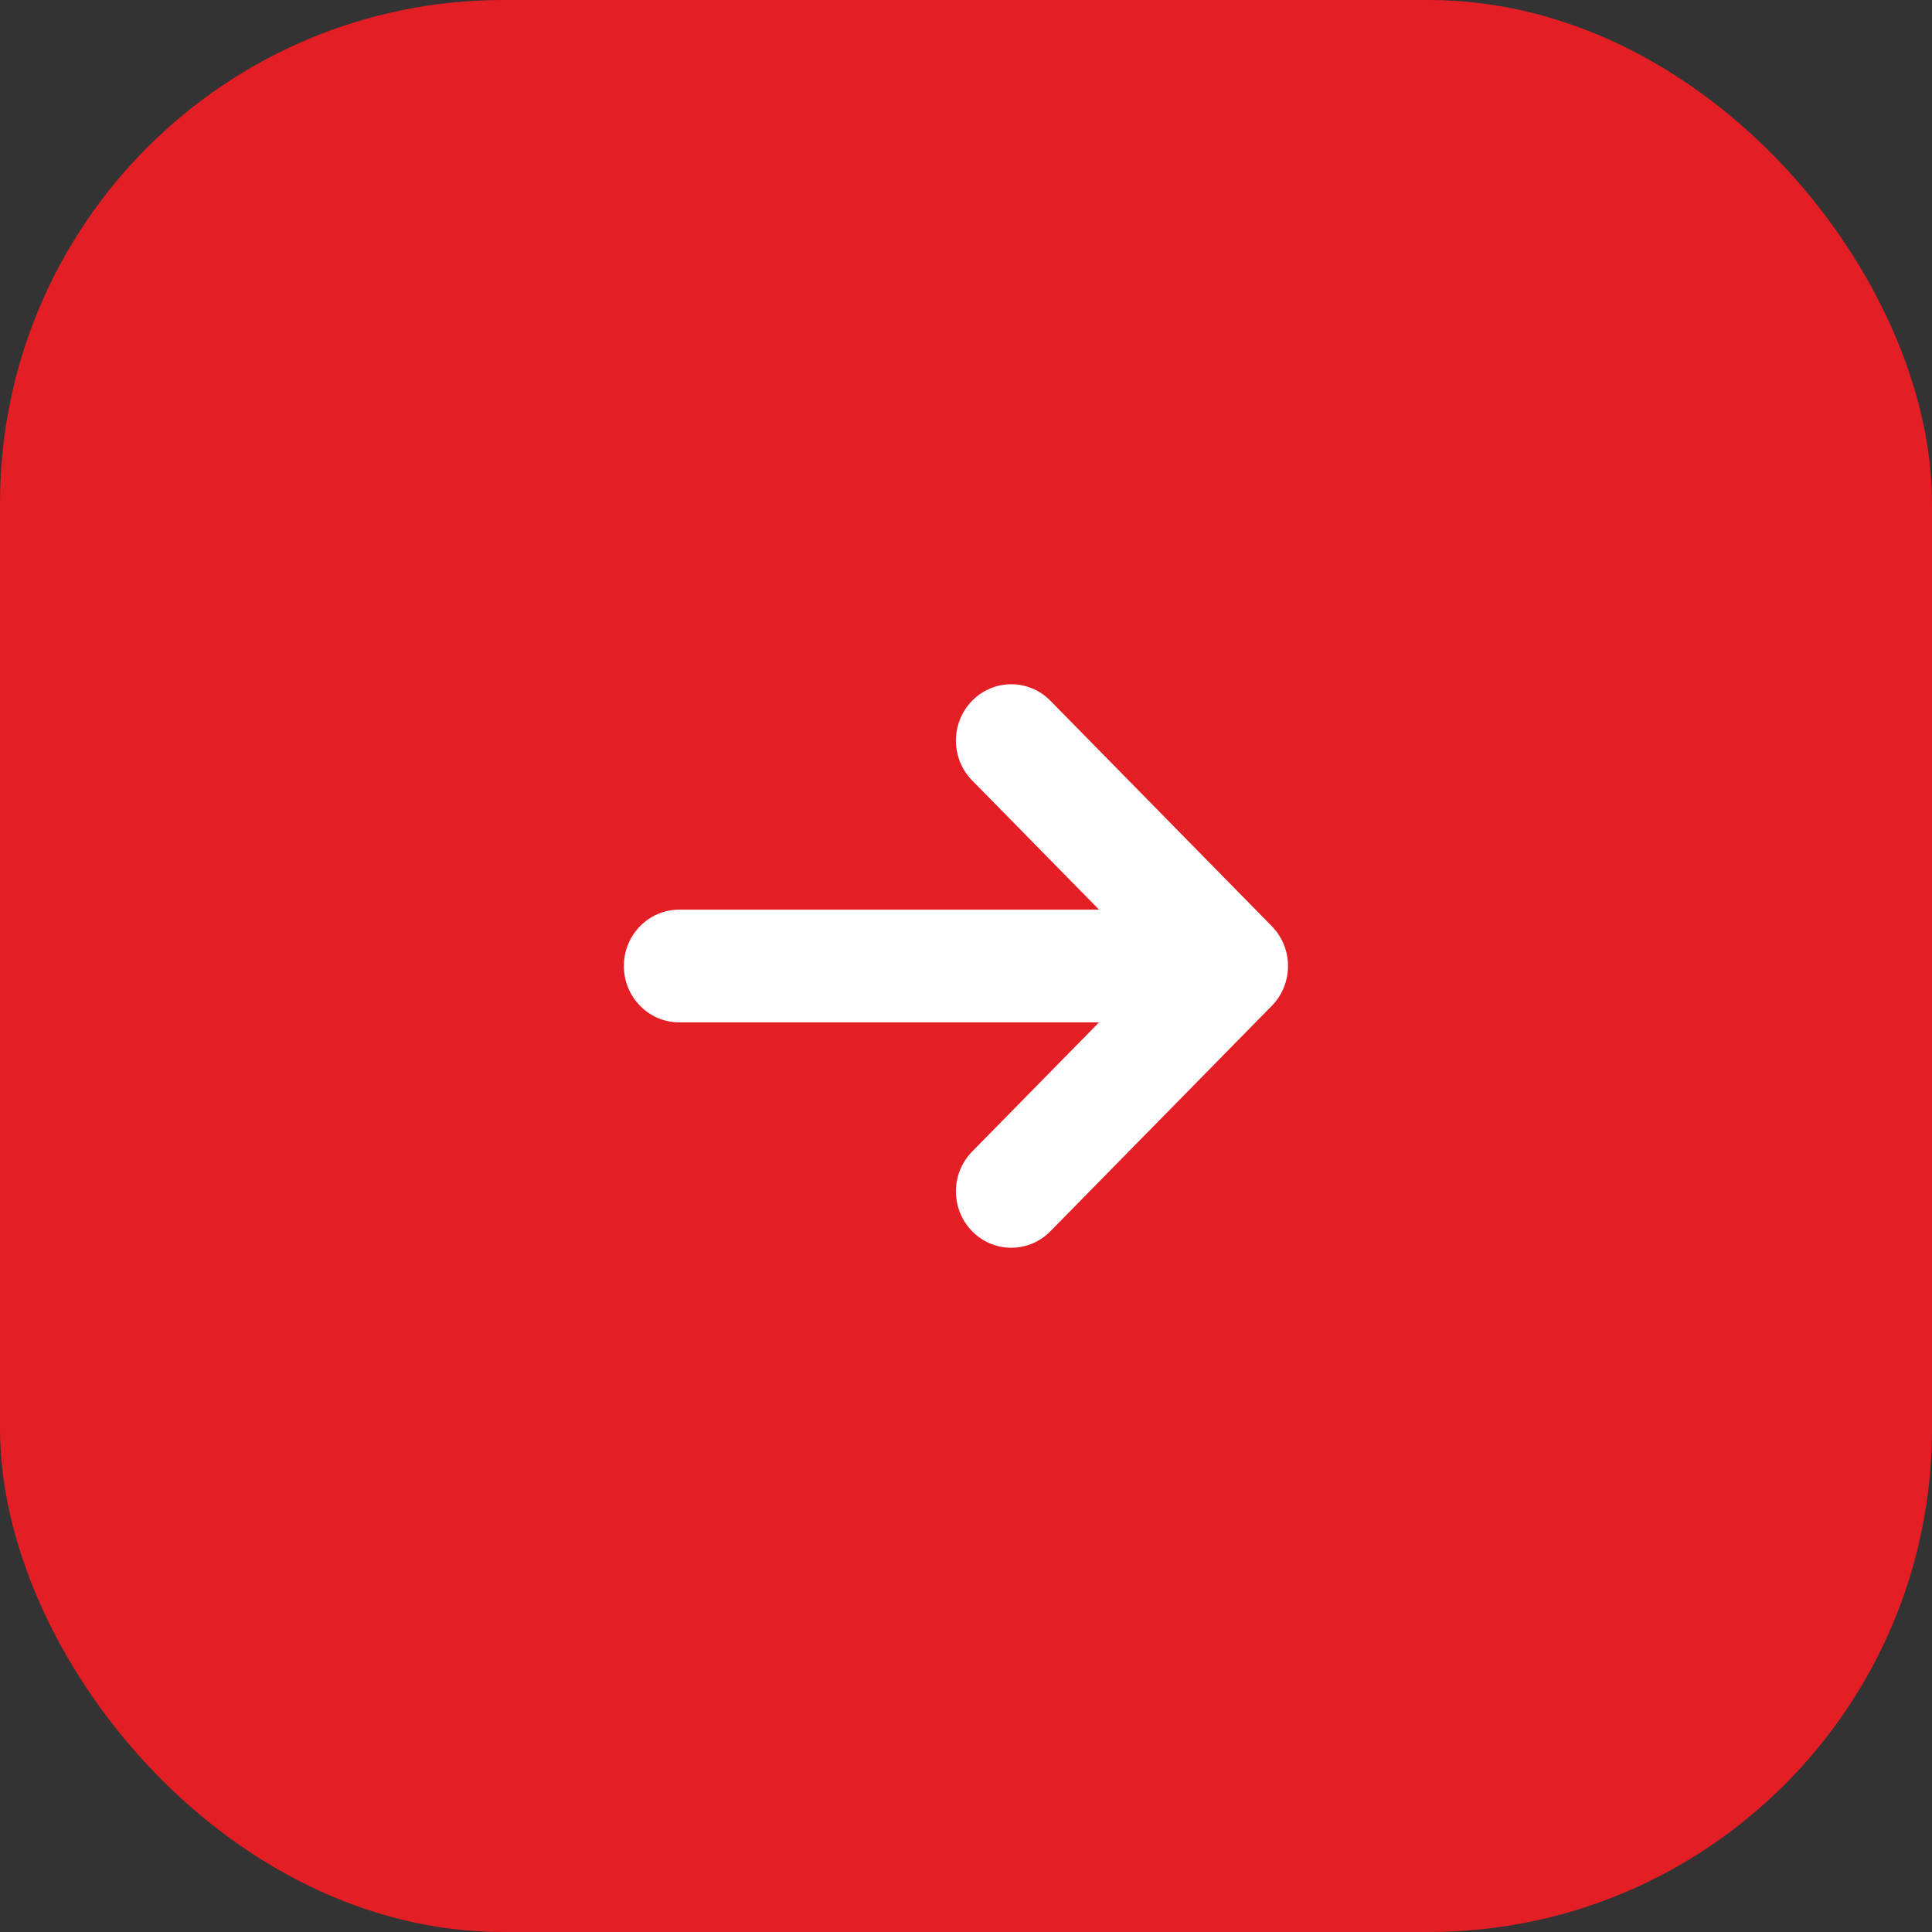
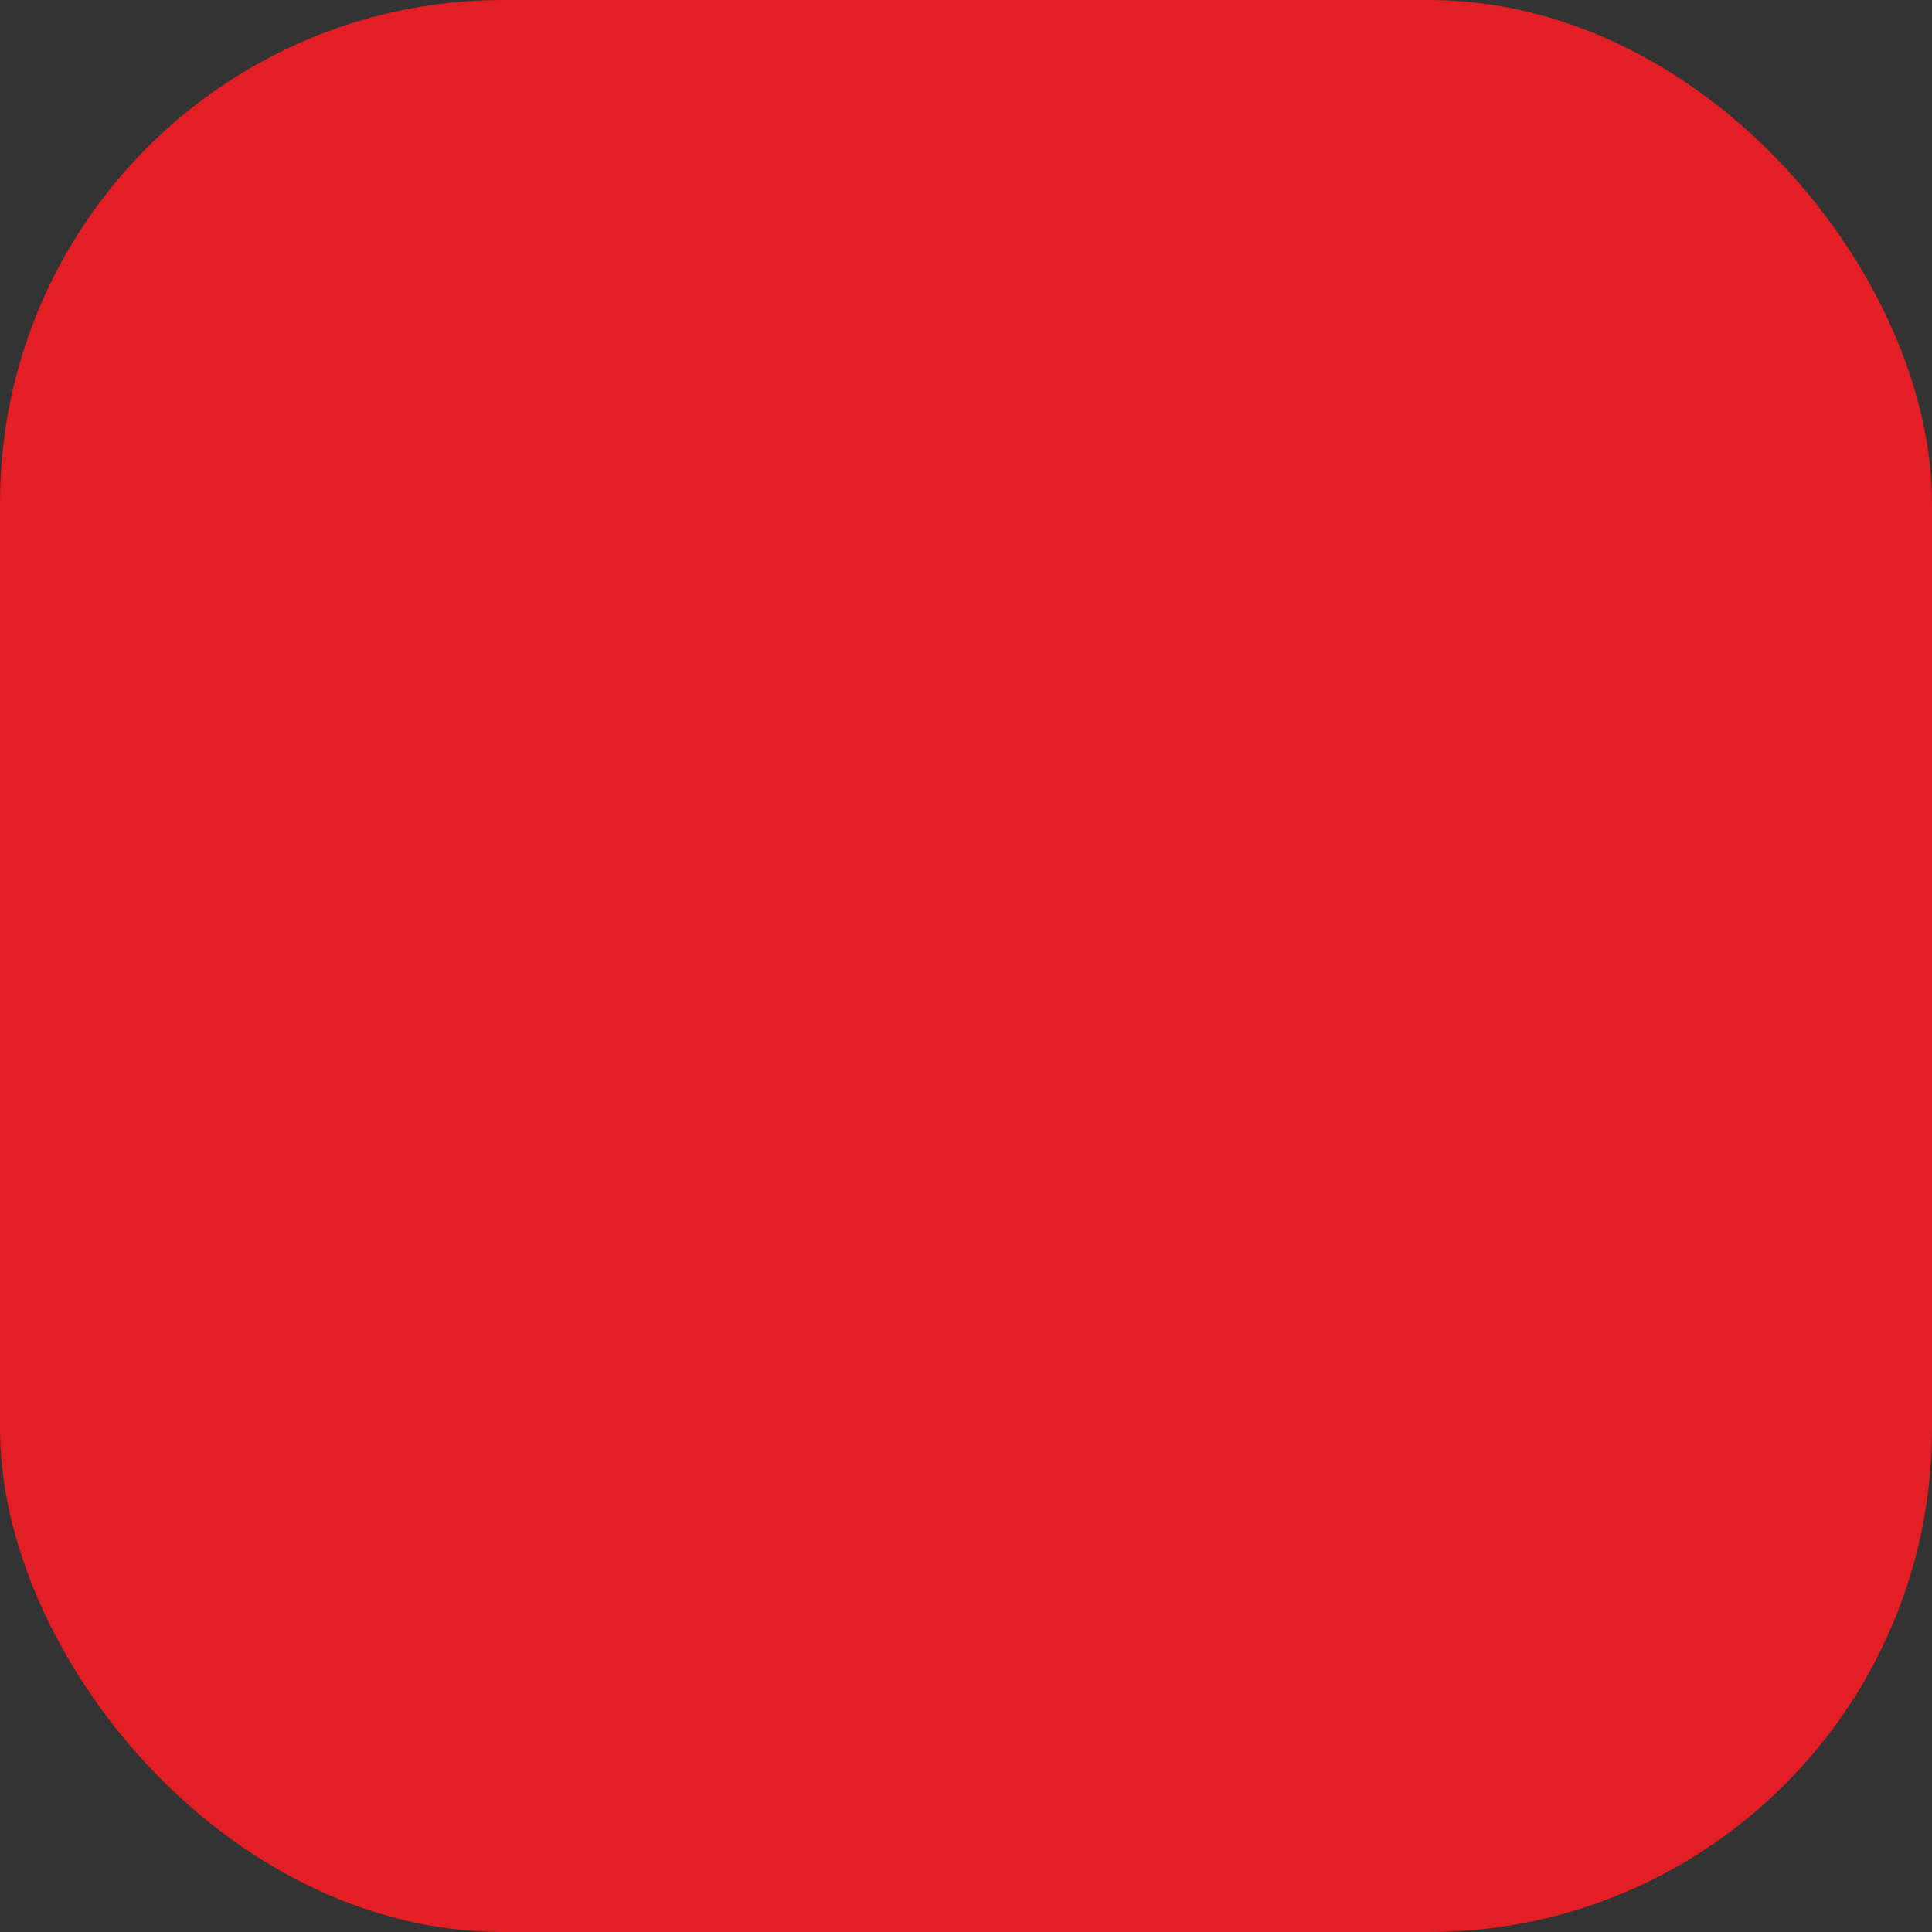
<svg xmlns="http://www.w3.org/2000/svg" width="90" height="90" viewBox="0 0 90 90" fill="none">
  <rect x="0" y="0" width="90" height="90" fill="#333333" stroke="none" />
  <rect width="90" height="90" rx="23.438" fill="#E31E25" />
-   <path fill-rule="evenodd" clip-rule="evenodd" d="M45.286 32.644C44.279 33.669 44.279 35.331 45.286 36.356L51.198 42.375H31.641C30.217 42.375 29.062 43.55 29.062 45C29.062 46.45 30.217 47.625 31.641 47.625H51.198L45.286 53.644C44.279 54.669 44.279 56.331 45.286 57.356C46.293 58.381 47.926 58.381 48.932 57.356L59.245 46.856C60.252 45.831 60.252 44.169 59.245 43.144L48.932 32.644C47.926 31.619 46.293 31.619 45.286 32.644Z" fill="white" />
</svg>